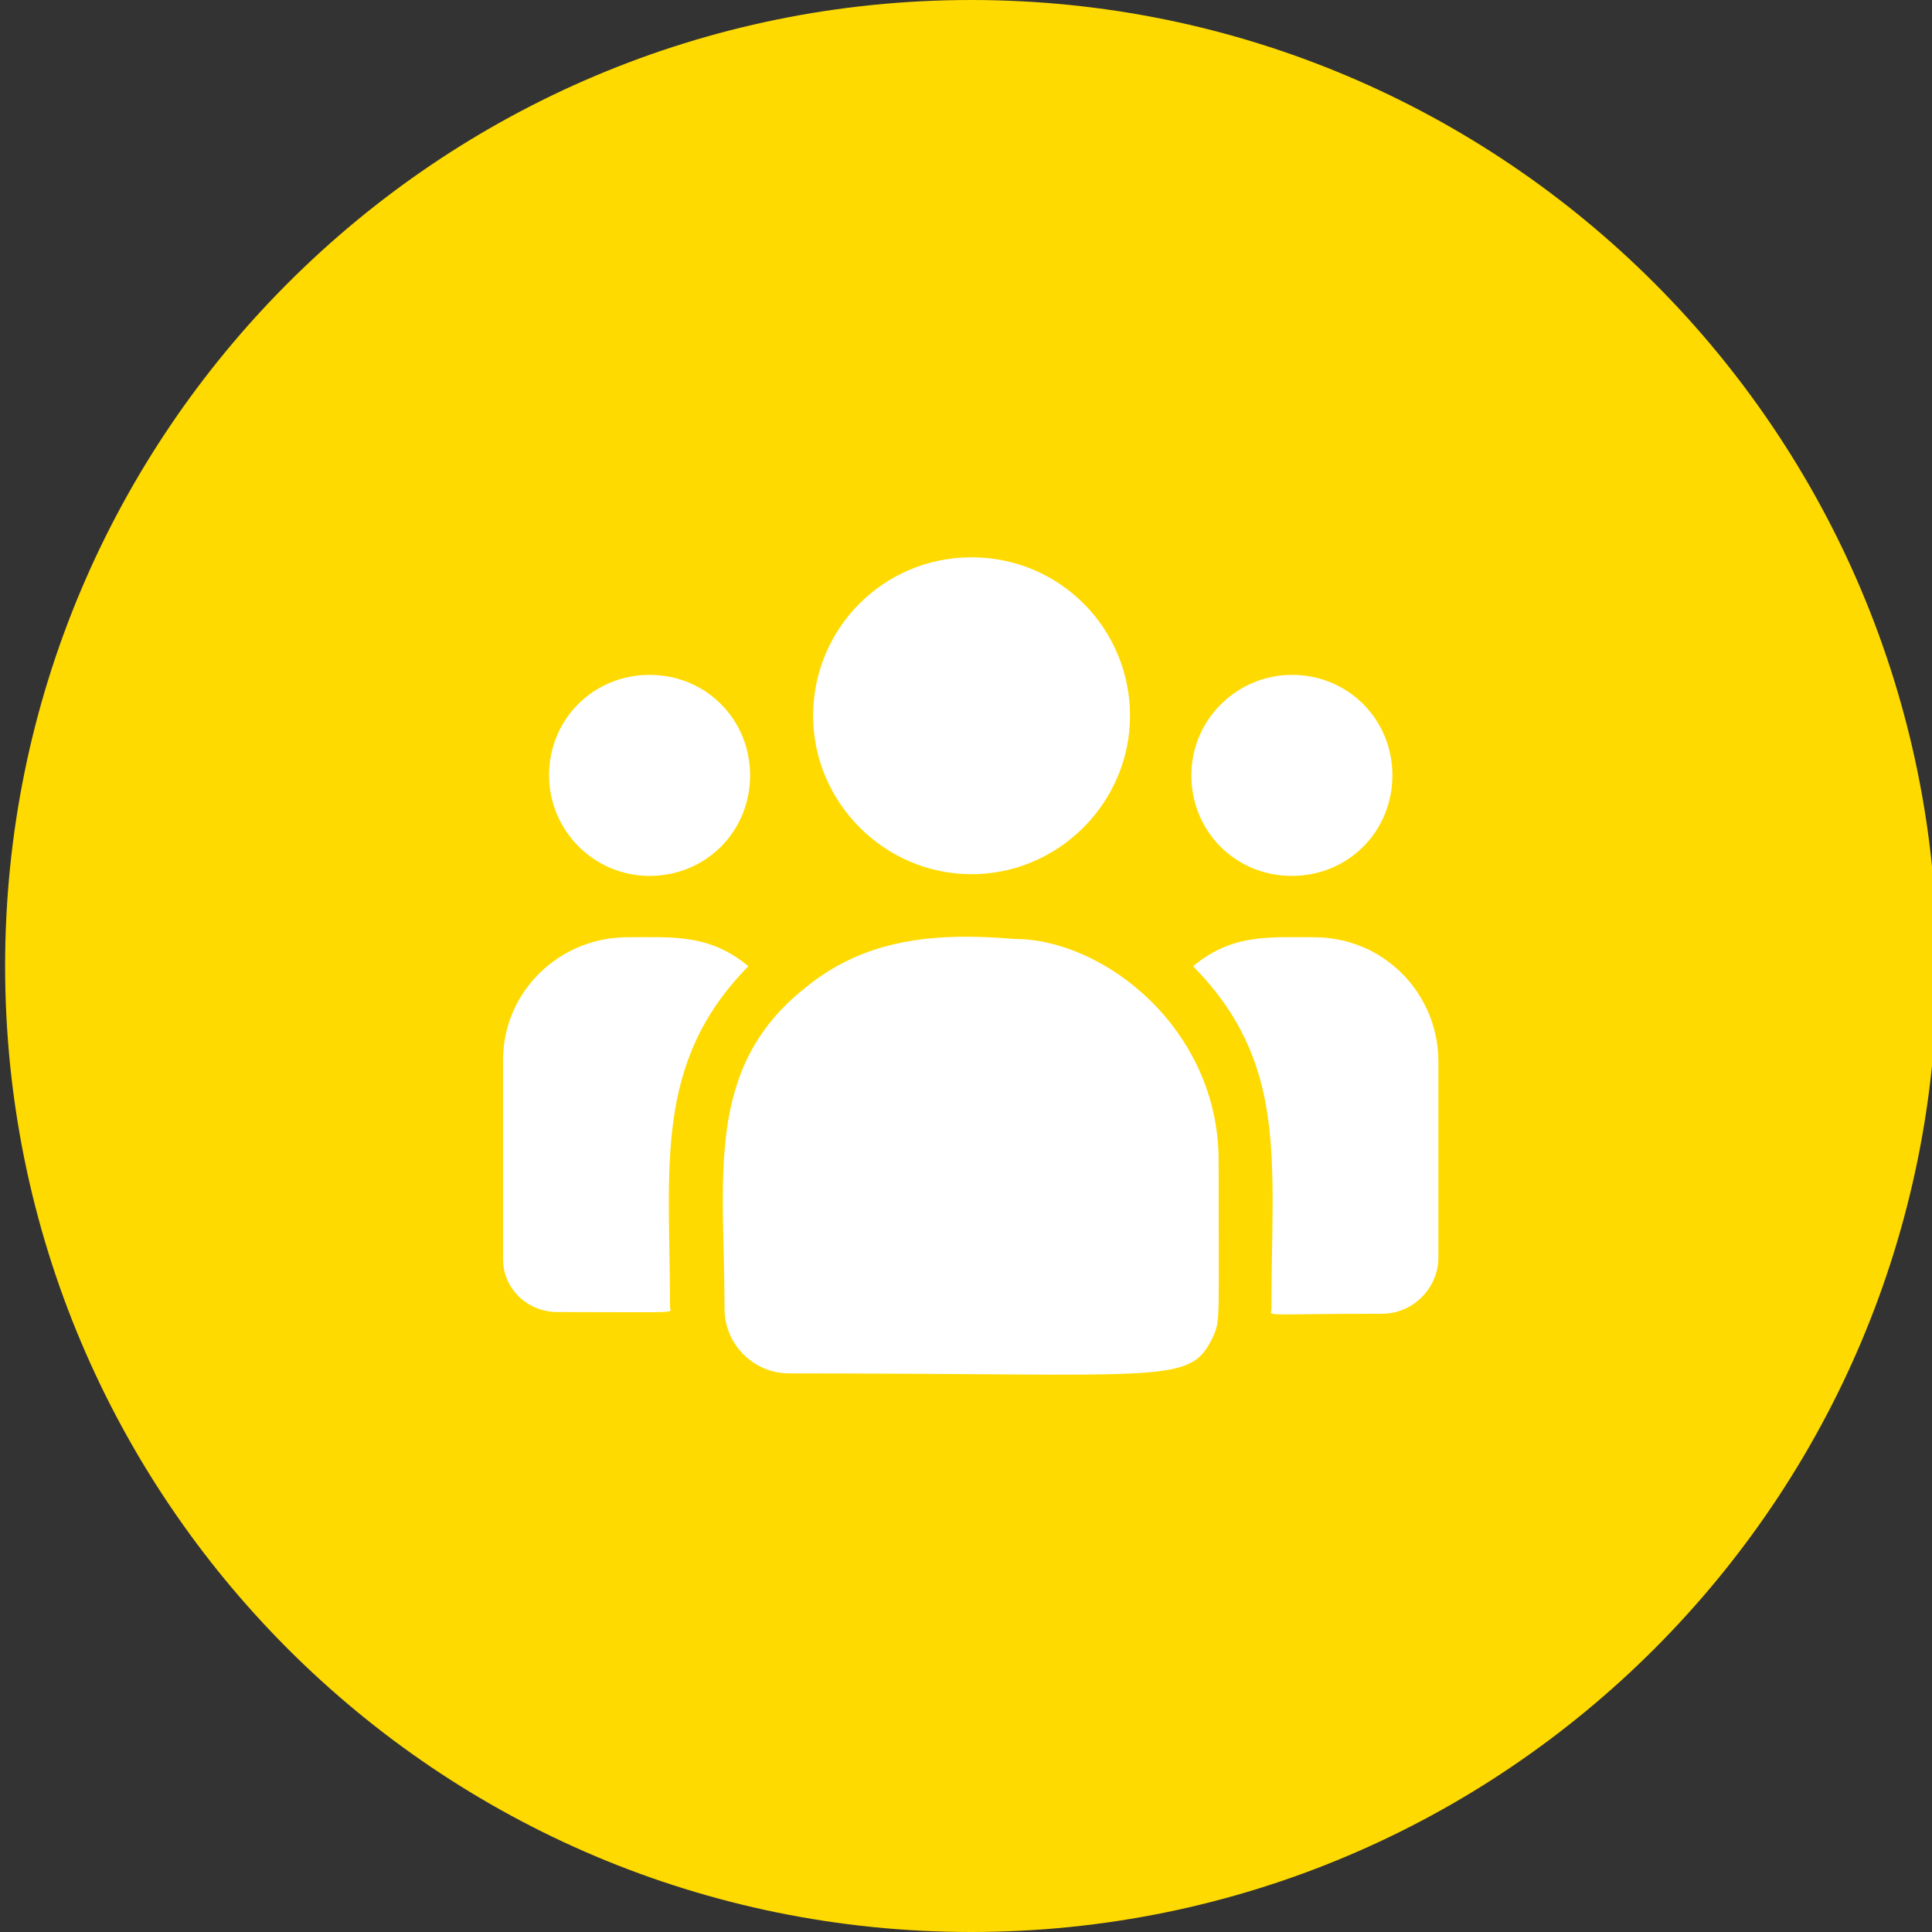
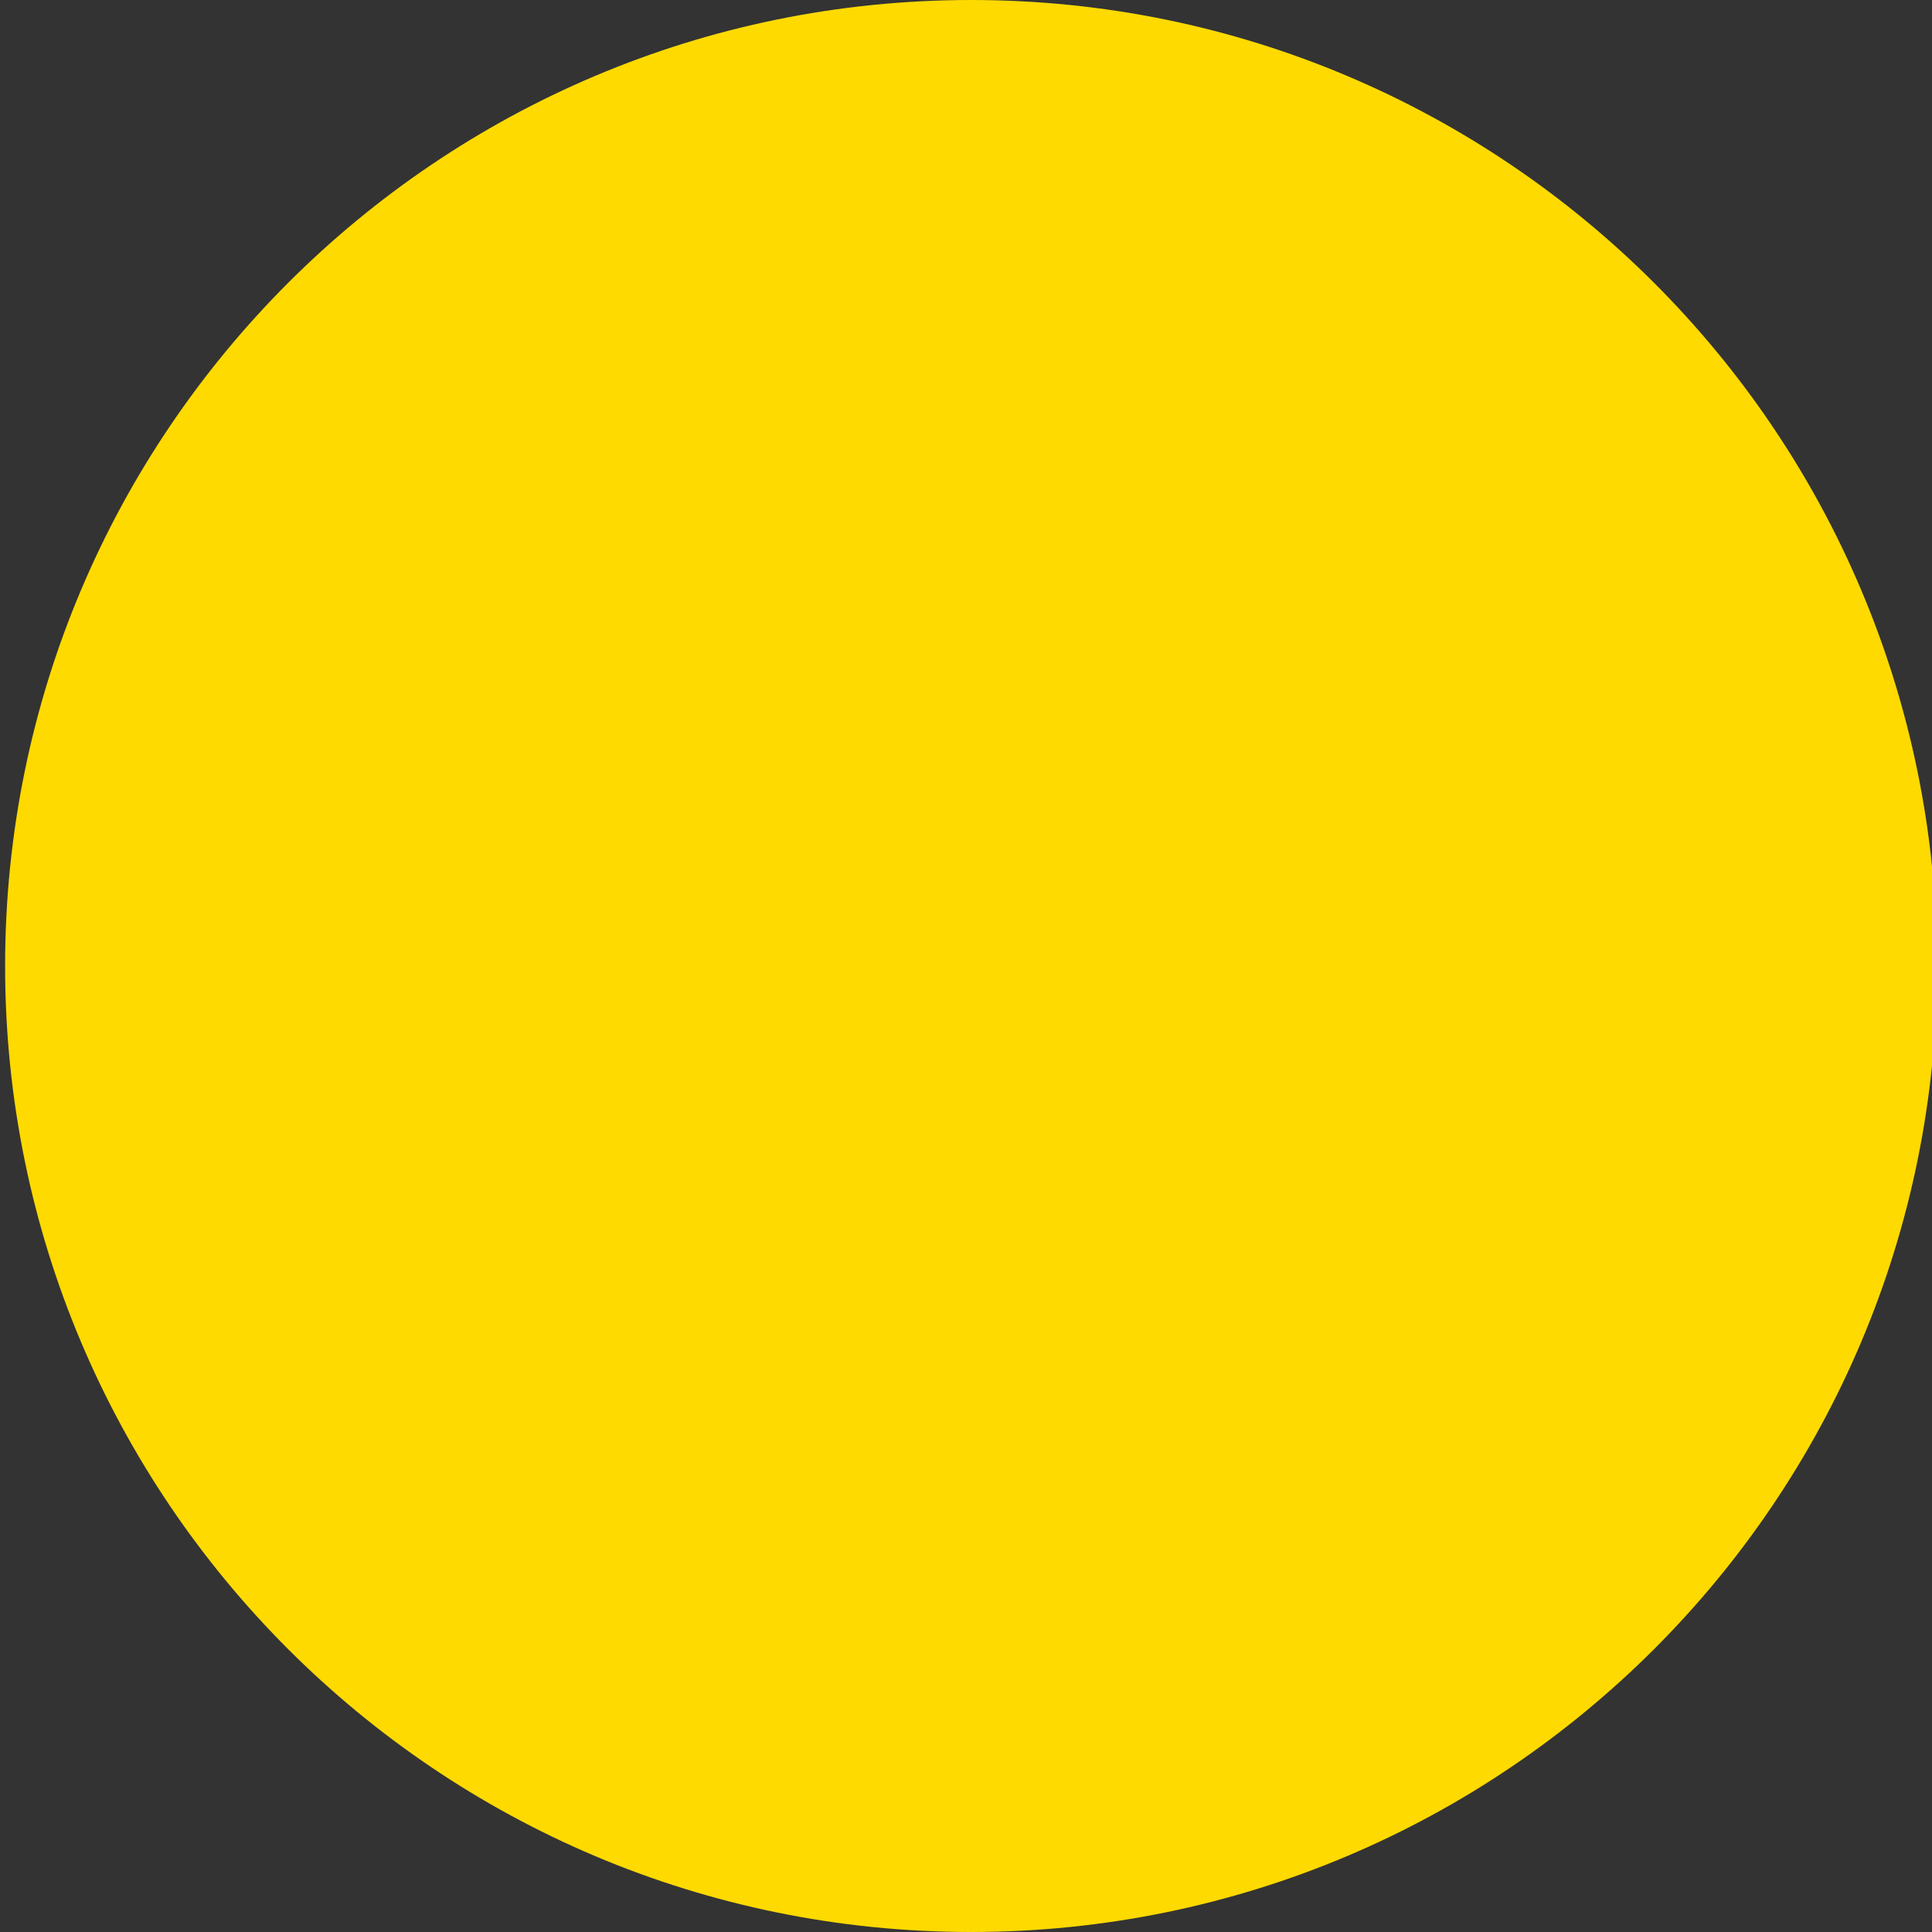
<svg xmlns="http://www.w3.org/2000/svg" xmlns:xlink="http://www.w3.org/1999/xlink" width="113.4px" height="113.4px" viewBox="0 0 113.4 113.4" version="1.1">
  <rect x="0" y="0" width="113.4" height="113.4" fill="#333333" stroke="none" />
  <defs>
    <path d="M113.4 0L113.4 0L113.4 113.4L0 113.4L0 0L113.4 0Z" id="path_1" />
    <clipPath id="clip_1">
      <use xlink:href="#path_1" clip-rule="evenodd" fill-rule="evenodd" />
    </clipPath>
  </defs>
  <g id="icon-leute" clip-path="url(#clip_1)">
    <path d="M113.4 0L113.4 0L113.4 113.4L0 113.4L0 0L113.4 0Z" id="icon-leute" fill="none" stroke="none" />
    <path d="M0.3 56.7C0.3 25.386 25.686 0 57 0C88.315 0 113.7 25.386 113.7 56.7C113.7 88.014 88.315 113.4 57 113.4C25.686 113.4 0.3 88.014 0.3 56.7Z" id="Ellipse_11" fill="#FEDA00" fill-rule="evenodd" stroke="none" />
-     <path d="M57.027 32.712C62.227 32.712 66.327 36.912 66.327 42.012C66.327 47.112 62.127 51.312 57.027 51.312C51.927 51.312 47.727 47.112 47.727 42.012C47.727 36.912 51.827 32.712 57.027 32.712C57.027 32.712 57.027 32.712 57.027 32.712M75.827 39.612C79.127 39.612 81.727 42.212 81.727 45.512C81.727 48.812 79.127 51.412 75.827 51.412C72.527 51.412 69.927 48.812 69.927 45.512C69.927 45.512 69.927 45.512 69.927 45.512C69.927 42.212 72.627 39.612 75.827 39.612M38.127 39.612C41.427 39.612 44.027 42.212 44.027 45.512C44.027 48.812 41.427 51.412 38.127 51.412C34.827 51.412 32.227 48.712 32.227 45.512C32.227 45.512 32.227 45.512 32.227 45.512C32.227 42.212 34.827 39.612 38.127 39.612M43.927 56.712C41.627 54.812 39.527 55.012 36.827 55.012C32.827 55.012 29.527 58.212 29.527 62.212L29.527 73.912C29.527 75.612 30.927 77.012 32.727 77.012C40.227 77.012 39.327 77.112 39.327 76.712C39.327 68.512 38.327 62.412 43.927 56.712M59.527 55.112C54.827 54.712 50.727 55.112 47.227 58.012C41.327 62.712 42.527 69.112 42.527 76.812C42.527 78.912 44.227 80.612 46.327 80.612C68.927 80.612 69.827 81.312 71.227 78.412C71.627 77.412 71.527 77.712 71.527 68.112C71.527 60.412 64.827 55.112 59.527 55.112L59.527 55.112ZM77.127 55.012C74.427 55.012 72.327 54.812 70.027 56.712C75.627 62.412 74.627 68.112 74.627 76.812C74.627 77.312 73.827 77.112 81.127 77.112C82.927 77.112 84.427 75.612 84.427 73.812L84.427 62.312C84.427 58.312 81.227 55.012 77.127 55.012" id="Gruppe_563" fill="#FFFFFF" fill-rule="evenodd" stroke="none" />
  </g>
</svg>